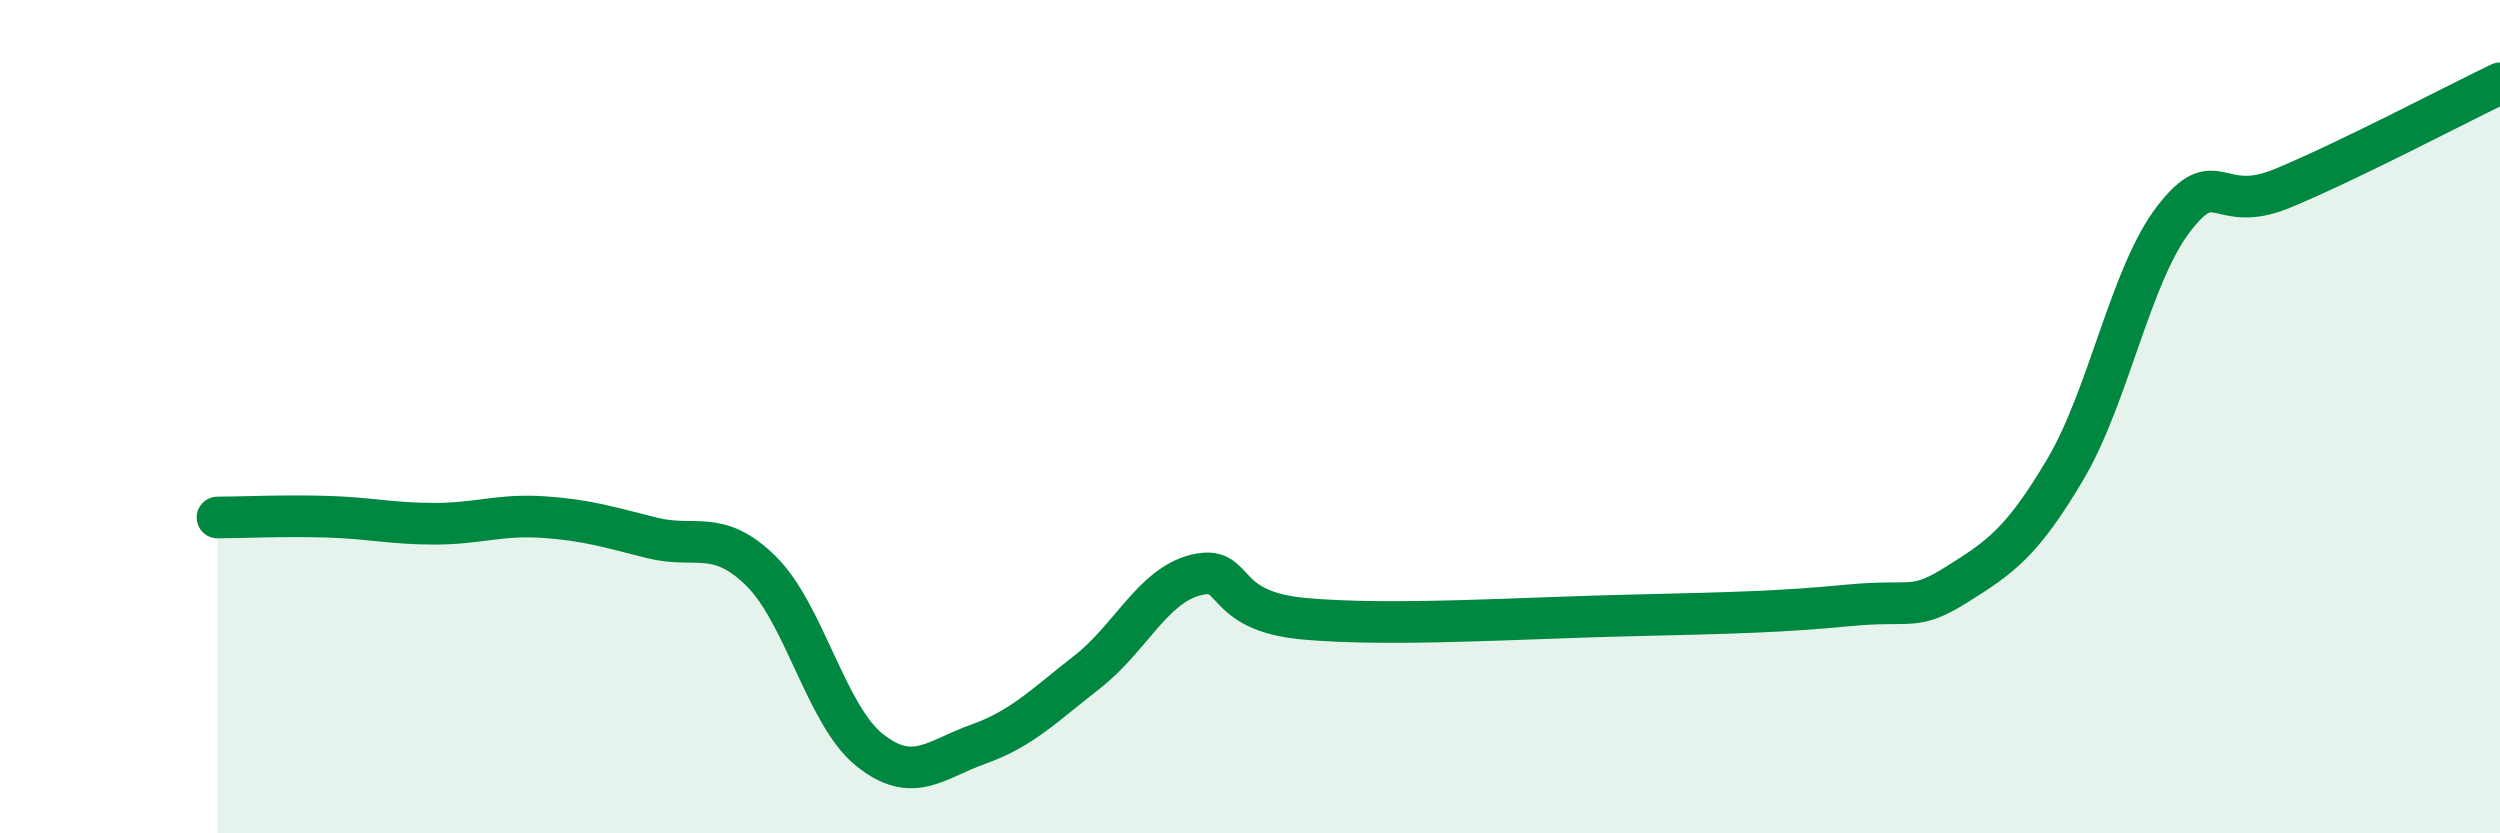
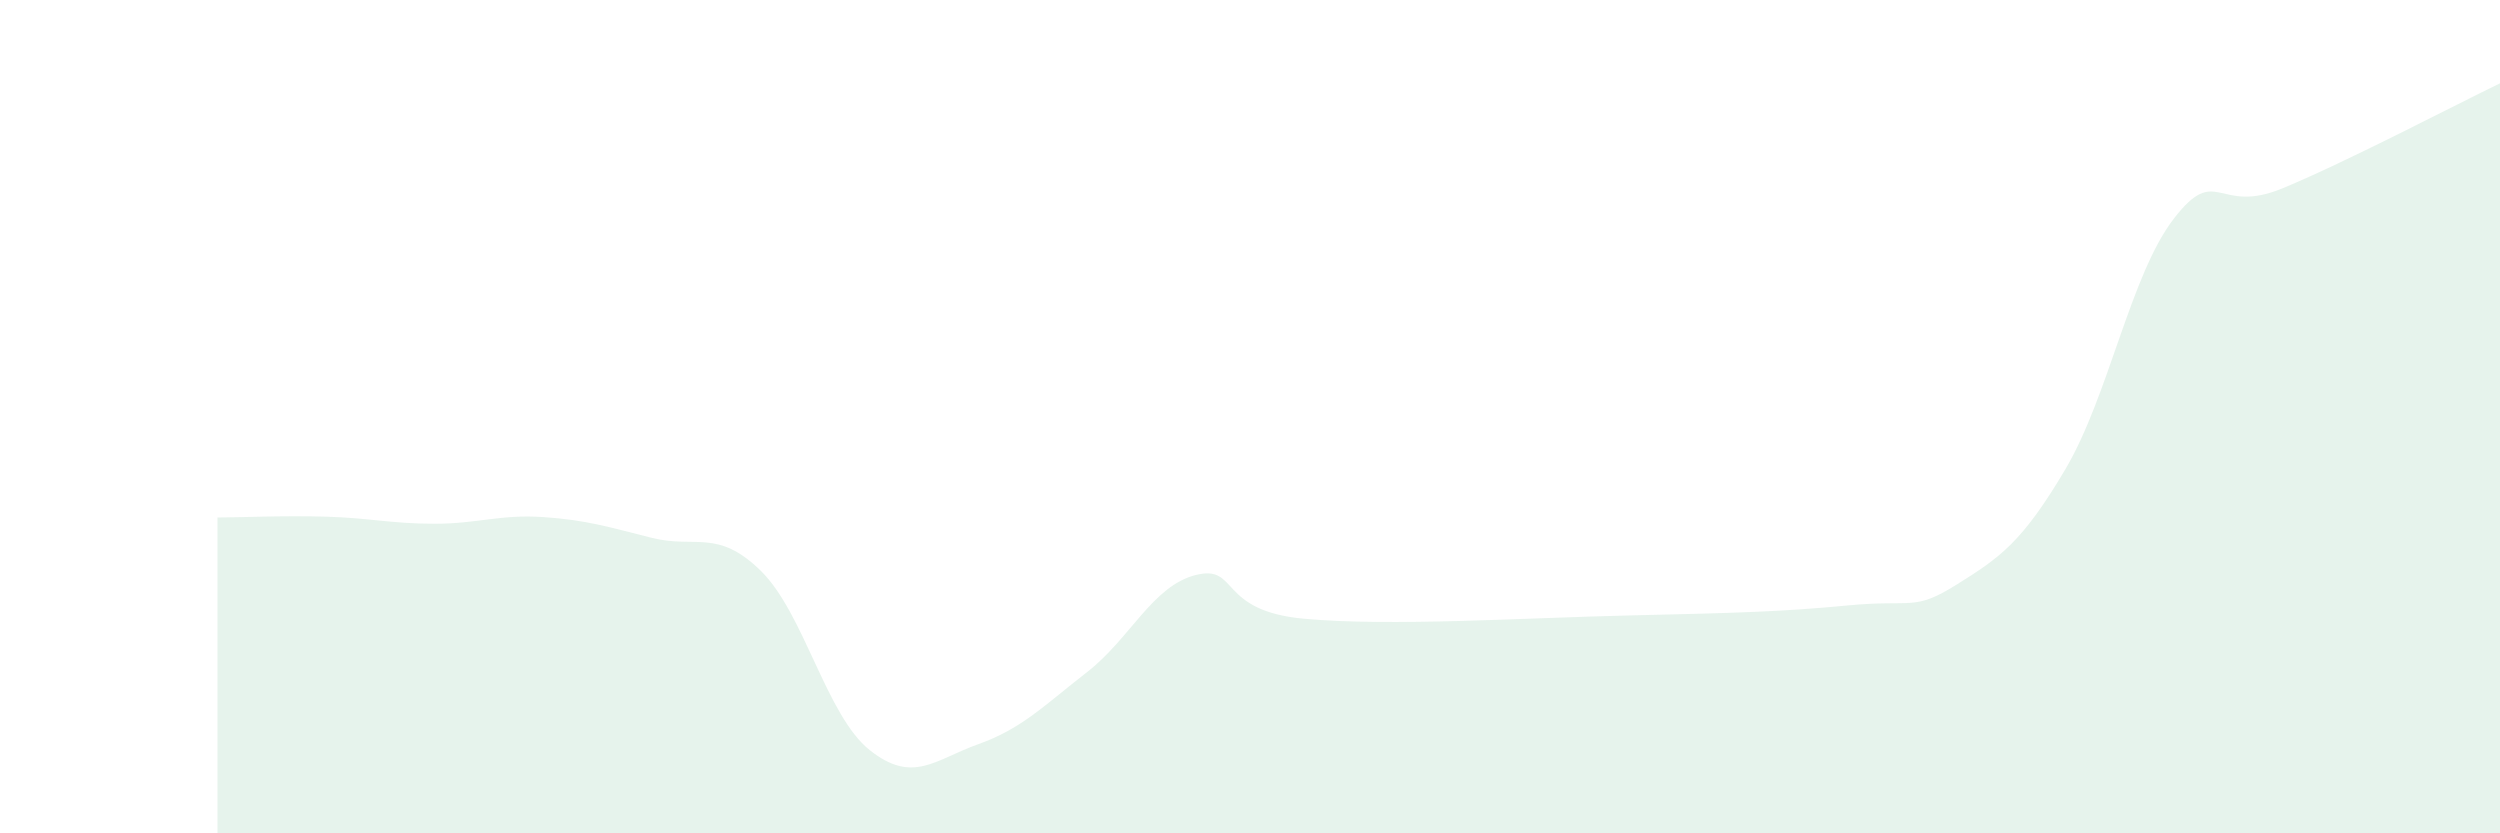
<svg xmlns="http://www.w3.org/2000/svg" width="60" height="20" viewBox="0 0 60 20">
  <path d="M 5.22,12.42 C 5.74,12.42 6.79,12.37 7.83,12.4 C 8.87,12.43 9.39,12.57 10.43,12.57 C 11.47,12.57 12,12.34 13.04,12.41 C 14.08,12.48 14.61,12.65 15.65,12.91 C 16.69,13.17 17.22,12.68 18.26,13.7 C 19.3,14.72 19.83,17.17 20.87,18 C 21.91,18.83 22.44,18.23 23.48,17.86 C 24.52,17.49 25.05,16.94 26.09,16.13 C 27.13,15.32 27.66,14.06 28.7,13.8 C 29.74,13.54 29.21,14.66 31.3,14.85 C 33.39,15.04 36.52,14.83 39.13,14.77 C 41.74,14.71 42.78,14.68 44.35,14.53 C 45.92,14.38 45.92,14.68 46.96,14.03 C 48,13.38 48.53,13.02 49.57,11.26 C 50.61,9.5 51.13,6.6 52.17,5.25 C 53.21,3.9 53.21,5.17 54.78,4.52 C 56.35,3.87 58.96,2.5 60,2L60 20L5.22 20Z" fill="#008740" opacity="0.1" stroke-linecap="round" stroke-linejoin="round" />
-   <path d="M 5.22,12.42 C 5.74,12.42 6.79,12.37 7.83,12.4 C 8.87,12.43 9.39,12.57 10.43,12.57 C 11.47,12.57 12,12.34 13.04,12.41 C 14.08,12.48 14.61,12.65 15.65,12.91 C 16.69,13.17 17.22,12.68 18.26,13.7 C 19.3,14.72 19.83,17.17 20.87,18 C 21.91,18.83 22.44,18.23 23.48,17.86 C 24.52,17.49 25.05,16.94 26.09,16.13 C 27.13,15.32 27.66,14.06 28.7,13.8 C 29.74,13.54 29.21,14.66 31.3,14.85 C 33.39,15.04 36.52,14.83 39.13,14.77 C 41.74,14.71 42.78,14.68 44.35,14.53 C 45.92,14.38 45.92,14.68 46.96,14.03 C 48,13.38 48.53,13.02 49.57,11.26 C 50.61,9.5 51.13,6.6 52.17,5.25 C 53.21,3.9 53.21,5.17 54.78,4.52 C 56.35,3.87 58.96,2.5 60,2" stroke="#008740" stroke-width="1" fill="none" stroke-linecap="round" stroke-linejoin="round" />
</svg>